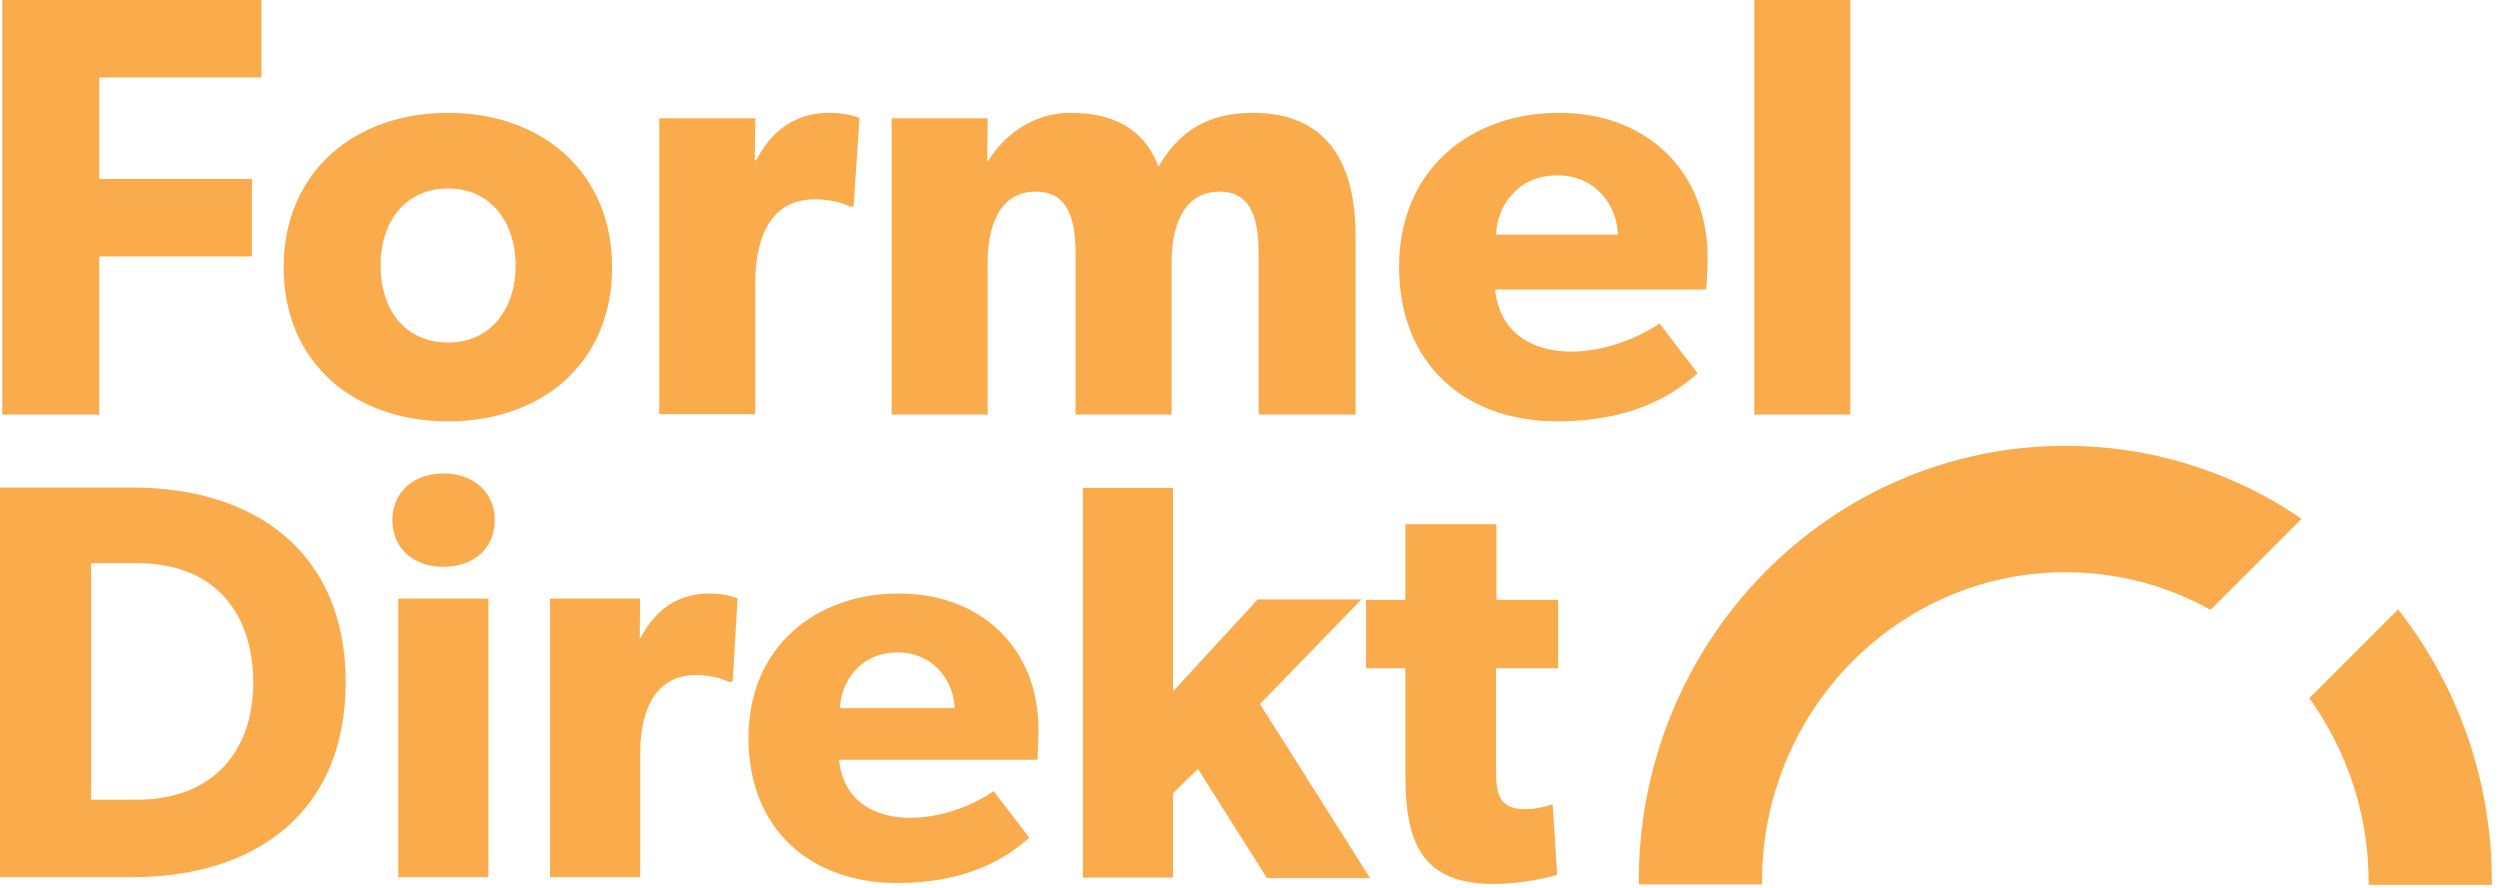
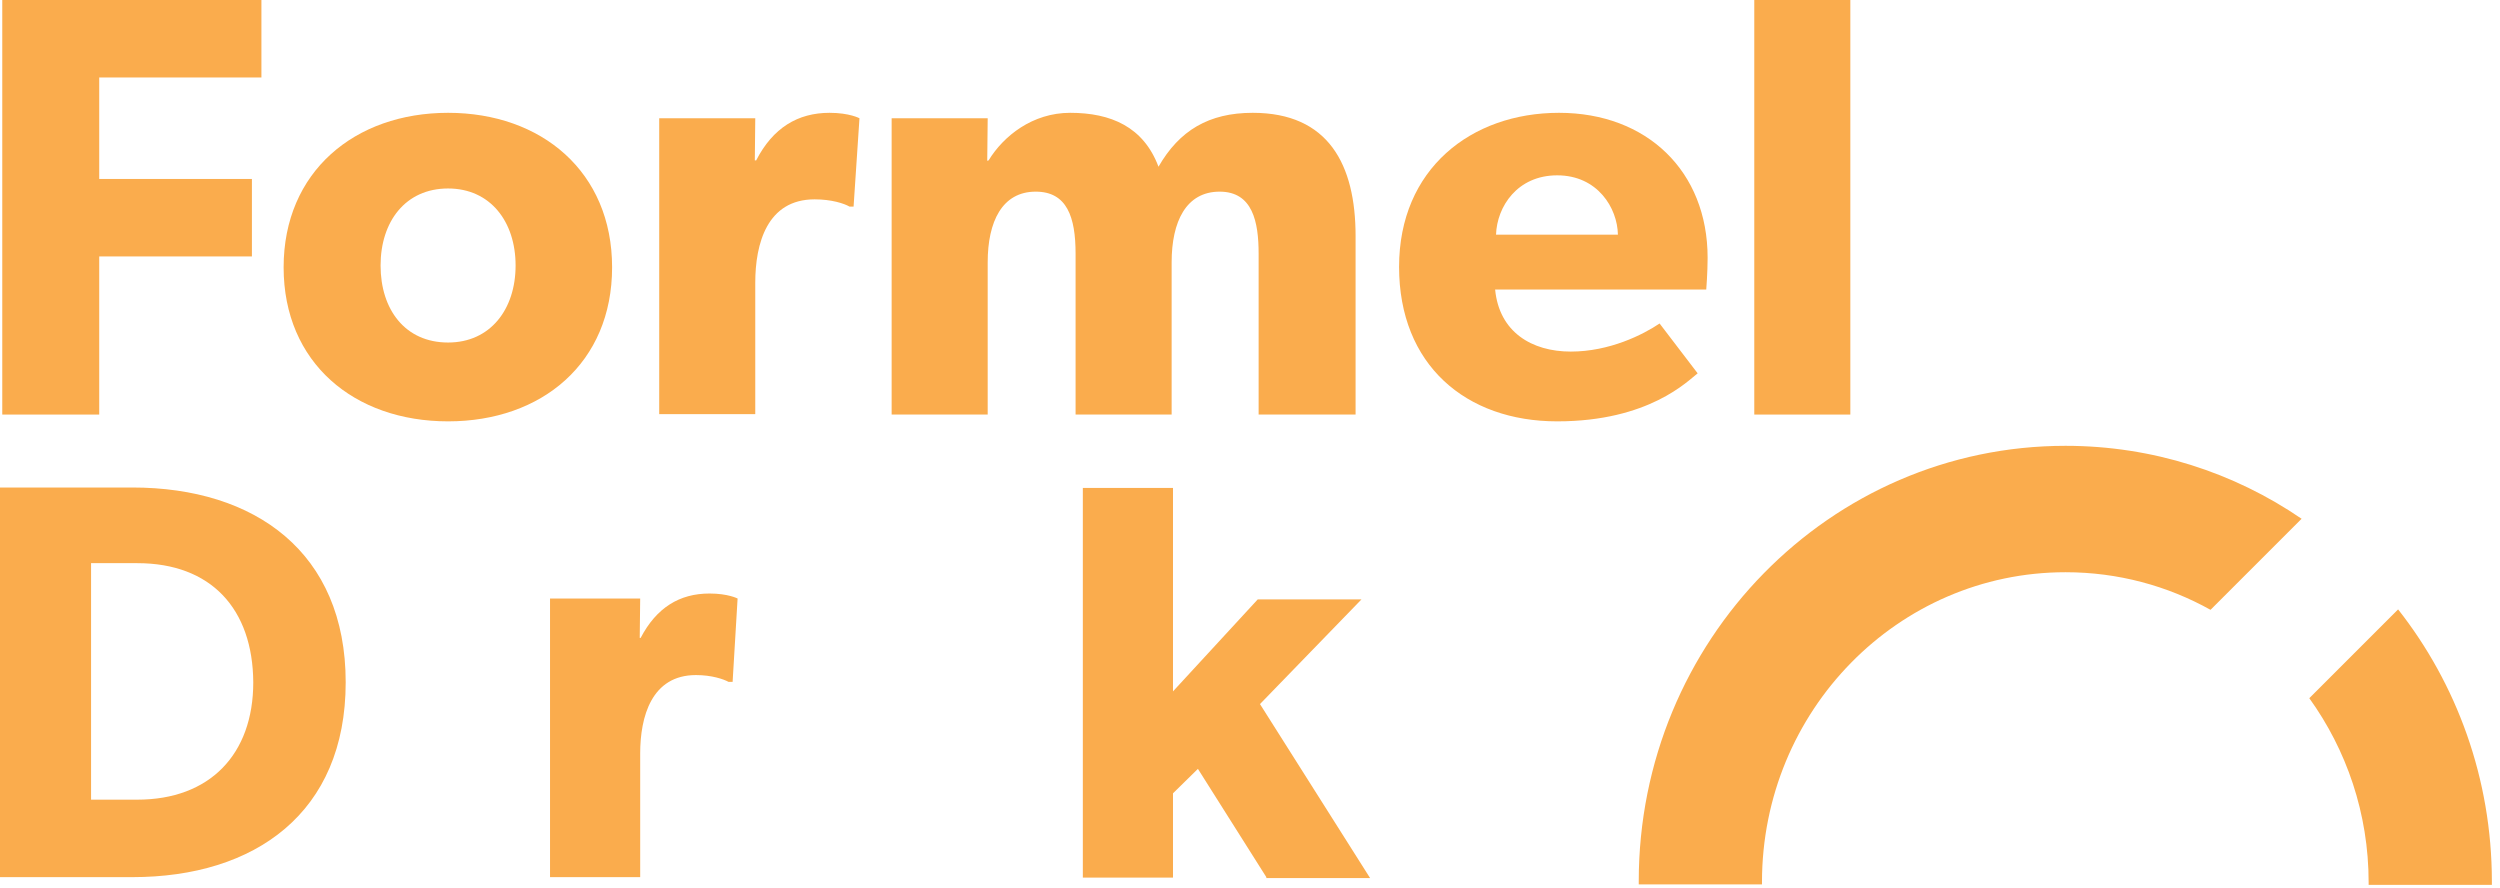
<svg xmlns="http://www.w3.org/2000/svg" xmlns:ns1="http://sodipodi.sourceforge.net/DTD/sodipodi-0.dtd" xmlns:ns2="http://www.inkscape.org/namespaces/inkscape" width="74.492mm" height="26.451mm" viewBox="0 0 74.492 26.451" version="1.1" id="svg1" xml:space="preserve" ns1:docname="aft.svg">
  <ns1:namedview id="namedview1" pagecolor="#ffffff" bordercolor="#000000" borderopacity="0.25" ns2:showpageshadow="2" ns2:pageopacity="0.0" ns2:pagecheckerboard="0" ns2:deskcolor="#d1d1d1" ns2:document-units="mm" showguides="true">
    <ns1:guide position="245.427,132.626" orientation="1,0" id="guide4" ns2:locked="false" />
    <ns1:guide position="476.157,270.757" orientation="1,0" id="guide5" ns2:locked="false" />
    <ns1:guide position="550.339,93.233" orientation="0,-1" id="guide6" ns2:locked="false" />
    <ns1:guide position="514.527,205.272" orientation="0,-1" id="guide7" ns2:locked="false" />
    <ns1:guide position="-8.424,279.026" orientation="0,-1" id="guide9" ns2:locked="false" />
    <ns1:guide position="56.601,329.038" orientation="0,-1" id="guide12" ns2:locked="false" />
    <ns1:guide position="54.702,302.63" orientation="0,-1" id="guide13" ns2:locked="false" />
  </ns1:namedview>
  <defs id="defs1" />
  <g ns2:label="Lager 1" ns2:groupmode="layer" id="layer1" transform="translate(100.645,31.359)">
    <g id="g15" transform="translate(171.861,32.119)" style="fill:#faac4d;fill-opacity:1">
      <g id="g12-4" transform="matrix(0.135,0,0,0.135,-272.506,-63.478)" style="fill:#faac4d;fill-opacity:1">
        <path class="st0" d="M 21.9,17.1 V 39.5 H 55.6 V 56.6 H 21.9 V 91.5 H 0.5 V 0 h 57.2 v 17.1 z" id="path1" style="fill:#faac4d;fill-opacity:1" />
        <path class="st0" d="M 98.9,93 C 78.2,93 62.6,80.1 62.6,59 c 0,-21.1 15.7,-34.1 36.3,-34.1 20.6,0 36.2,13 36.2,34.1 0,21.1 -15.5,34 -36.2,34 z m 0,-51.4 c -9.4,0 -14.9,7.3 -14.9,17 0,9.7 5.4,17 14.9,17 9.3,0 14.9,-7.3 14.9,-17 0,-9.7 -5.6,-17 -14.9,-17 z" id="path2" style="fill:#faac4d;fill-opacity:1" />
        <path class="st0" d="m 188.4,45.6 h -0.9 c -1.2,-0.7 -4,-1.6 -7.7,-1.6 -10.5,0 -13.1,9.8 -13.1,18.4 v 29 H 145.5 V 26.1 h 21.2 l -0.1,9.3 h 0.3 c 3.7,-7.2 9.2,-10.5 16.2,-10.5 4.4,0 6.6,1.2 6.6,1.2 z" id="path3" style="fill:#faac4d;fill-opacity:1" />
        <path class="st0" d="M 277.8,91.5 V 56 c 0,-7 -1.3,-13.7 -8.6,-13.7 -7.4,0 -10.6,6.6 -10.6,15.6 V 91.5 H 237.4 V 56 c 0,-8.1 -1.9,-13.7 -8.8,-13.7 -7.4,0 -10.6,6.6 -10.6,15.6 V 91.5 H 196.8 V 26.1 H 218 l -0.1,9.4 0.3,-0.1 c 3.3,-5.4 9.7,-10.5 18,-10.5 9,0 16.2,3.1 19.5,11.9 4.6,-8 11.1,-11.9 20.8,-11.9 16.7,0 22.7,11.4 22.7,27.2 v 39.4 z" id="path4" style="fill:#faac4d;fill-opacity:1" />
        <path class="st0" d="M 376.6,63.9 H 330 c 0.9,9.4 8.1,13.7 16.7,13.7 8.5,0 15.9,-3.7 19.6,-6.2 l 8.4,11 C 372.6,84 364,93 343.7,93 323.5,93 308.8,80.5 308.8,58.9 c 0,-21.6 15.9,-34 35.3,-34 19.4,0 32.8,12.9 32.8,32 0,3.2 -0.3,7 -0.3,7 z M 343.7,38.7 c -8.8,0 -13.3,6.9 -13.5,13.1 h 26.9 C 357,45.9 352.6,38.7 343.7,38.7 Z" id="path5" style="fill:#faac4d;fill-opacity:1" />
        <path class="st0" d="M 387.2,91.5 V 0 h 21.2 v 91.5 z" id="path6" style="fill:#faac4d;fill-opacity:1" />
        <path class="st0" d="M 29.2,193.6 H 0 v -86 h 29.2 c 27.1,0 47.1,14.3 47.1,43 0,28.8 -20,43 -47.1,43 z m 1.1,-69.3 H 20.1 v 52.2 h 10.2 c 16,0 25.6,-10 25.6,-25.9 -0.1,-16.2 -9.3,-26.3 -25.6,-26.3 z" id="path7" style="fill:#faac4d;fill-opacity:1" />
-         <path class="st0" d="m 97.9,125.1 c -6.7,0 -11.3,-4.1 -11.3,-10.3 0,-6.1 4.6,-10.3 11.3,-10.3 6.7,0 11.3,4.2 11.3,10.3 0,6.2 -4.6,10.3 -11.3,10.3 z m -10,68.5 v -61.5 h 19.9 v 61.5 z" id="path8" style="fill:#faac4d;fill-opacity:1" />
        <path class="st0" d="m 161.7,150.5 h -0.9 c -1.1,-0.6 -3.7,-1.5 -7.2,-1.5 -9.8,0 -12.3,9.2 -12.3,17.3 v 27.3 h -19.9 v -61.5 h 19.9 l -0.1,8.7 h 0.2 c 3.5,-6.7 8.6,-9.8 15.2,-9.8 4.1,0 6.2,1.1 6.2,1.1 z" id="path9" style="fill:#faac4d;fill-opacity:1" />
-         <path class="st0" d="m 229,167.7 h -43.8 c 0.9,8.9 7.6,12.8 15.7,12.8 8,0 15,-3.5 18.4,-5.9 l 7.9,10.3 c -2,1.5 -10.1,10 -29.2,10 -18.9,0 -32.8,-11.7 -32.8,-32 0,-20.3 15,-31.9 33.2,-31.9 18.2,0 30.8,12.1 30.8,30 0,3.1 -0.2,6.7 -0.2,6.7 z M 198.1,144 c -8.2,0 -12.5,6.5 -12.7,12.3 h 25.3 C 210.6,150.8 206.4,144 198.1,144 Z" id="path10" style="fill:#faac4d;fill-opacity:1" />
        <path class="st0" d="m 279.5,193.6 -15.1,-23.9 -5.5,5.4 v 18.6 H 239 v -86 h 19.9 v 44.9 l 18.7,-20.3 h 22.9 l -22.4,23.1 24.3,38.4 h -22.9 z" id="path11" style="fill:#faac4d;fill-opacity:1" />
-         <path class="st0" d="m 330.2,147.4 v 22.1 c 0,5.4 0.4,9.1 6.5,9.1 3.1,0 6,-1.1 6,-1.1 l 1,15.6 c -1.5,0.4 -7,2 -14.2,2 -16,0 -19.3,-9.7 -19.3,-23.8 v -23.8 h -8.7 v -15.1 h 8.7 v -16.7 h 20.1 v 16.7 h 13.6 v 15.1 h -13.7 z" id="path12-1" style="fill:#faac4d;fill-opacity:1" />
      </g>
      <g id="g14-0" transform="matrix(0.135,0,0,0.135,-272.506,-63.478)" style="fill:#faac4d;fill-opacity:1">
        <path class="st1" d="m 529.3,134.5 -19.6,19.6 c 8.2,11.4 13.1,25.4 13.1,40.7 0,0.2 0,0.3 0,0.5 H 550 c 0,-0.2 0,-0.4 0,-0.7 0,-22.8 -7.8,-43.7 -20.7,-60.1 z" id="path13-7" style="fill:#faac4d;fill-opacity:1" />
        <path class="st1" d="m 508,114.5 c -14.9,-10.2 -32.9,-16.1 -52.1,-16.1 -52,0 -94.2,43 -94.2,96.1 0,0.2 0,0.4 0,0.7 h 27.2 c 0,-0.2 0,-0.3 0,-0.5 0,-37.8 30,-68.4 67,-68.4 11.6,0 22.5,3 32,8.3 z" id="path14" style="fill:#faac4d;fill-opacity:1" />
      </g>
    </g>
  </g>
  <style type="text/css" id="style1">
	.st0{fill:#FFFFFF;}
	.st1{fill:#FCC02F;}
</style>
  <style type="text/css" id="style1-8">
	.st0{fill:#FFFFFF;}
	.st1{fill:#FCC02F;}
</style>
  <style type="text/css" id="style1-4">
	.st0{fill:#FFFFFF;}
	.st1{fill:#FCC02F;}
</style>
  <style type="text/css" id="style1-9">
	.st0{fill:#FFFFFF;}
	.st1{fill:#FCC02F;}
</style>
  <style type="text/css" id="style1-99">
	.st0{fill:#FFFFFF;}
	.st1{fill:#FCC02F;}
</style>
</svg>